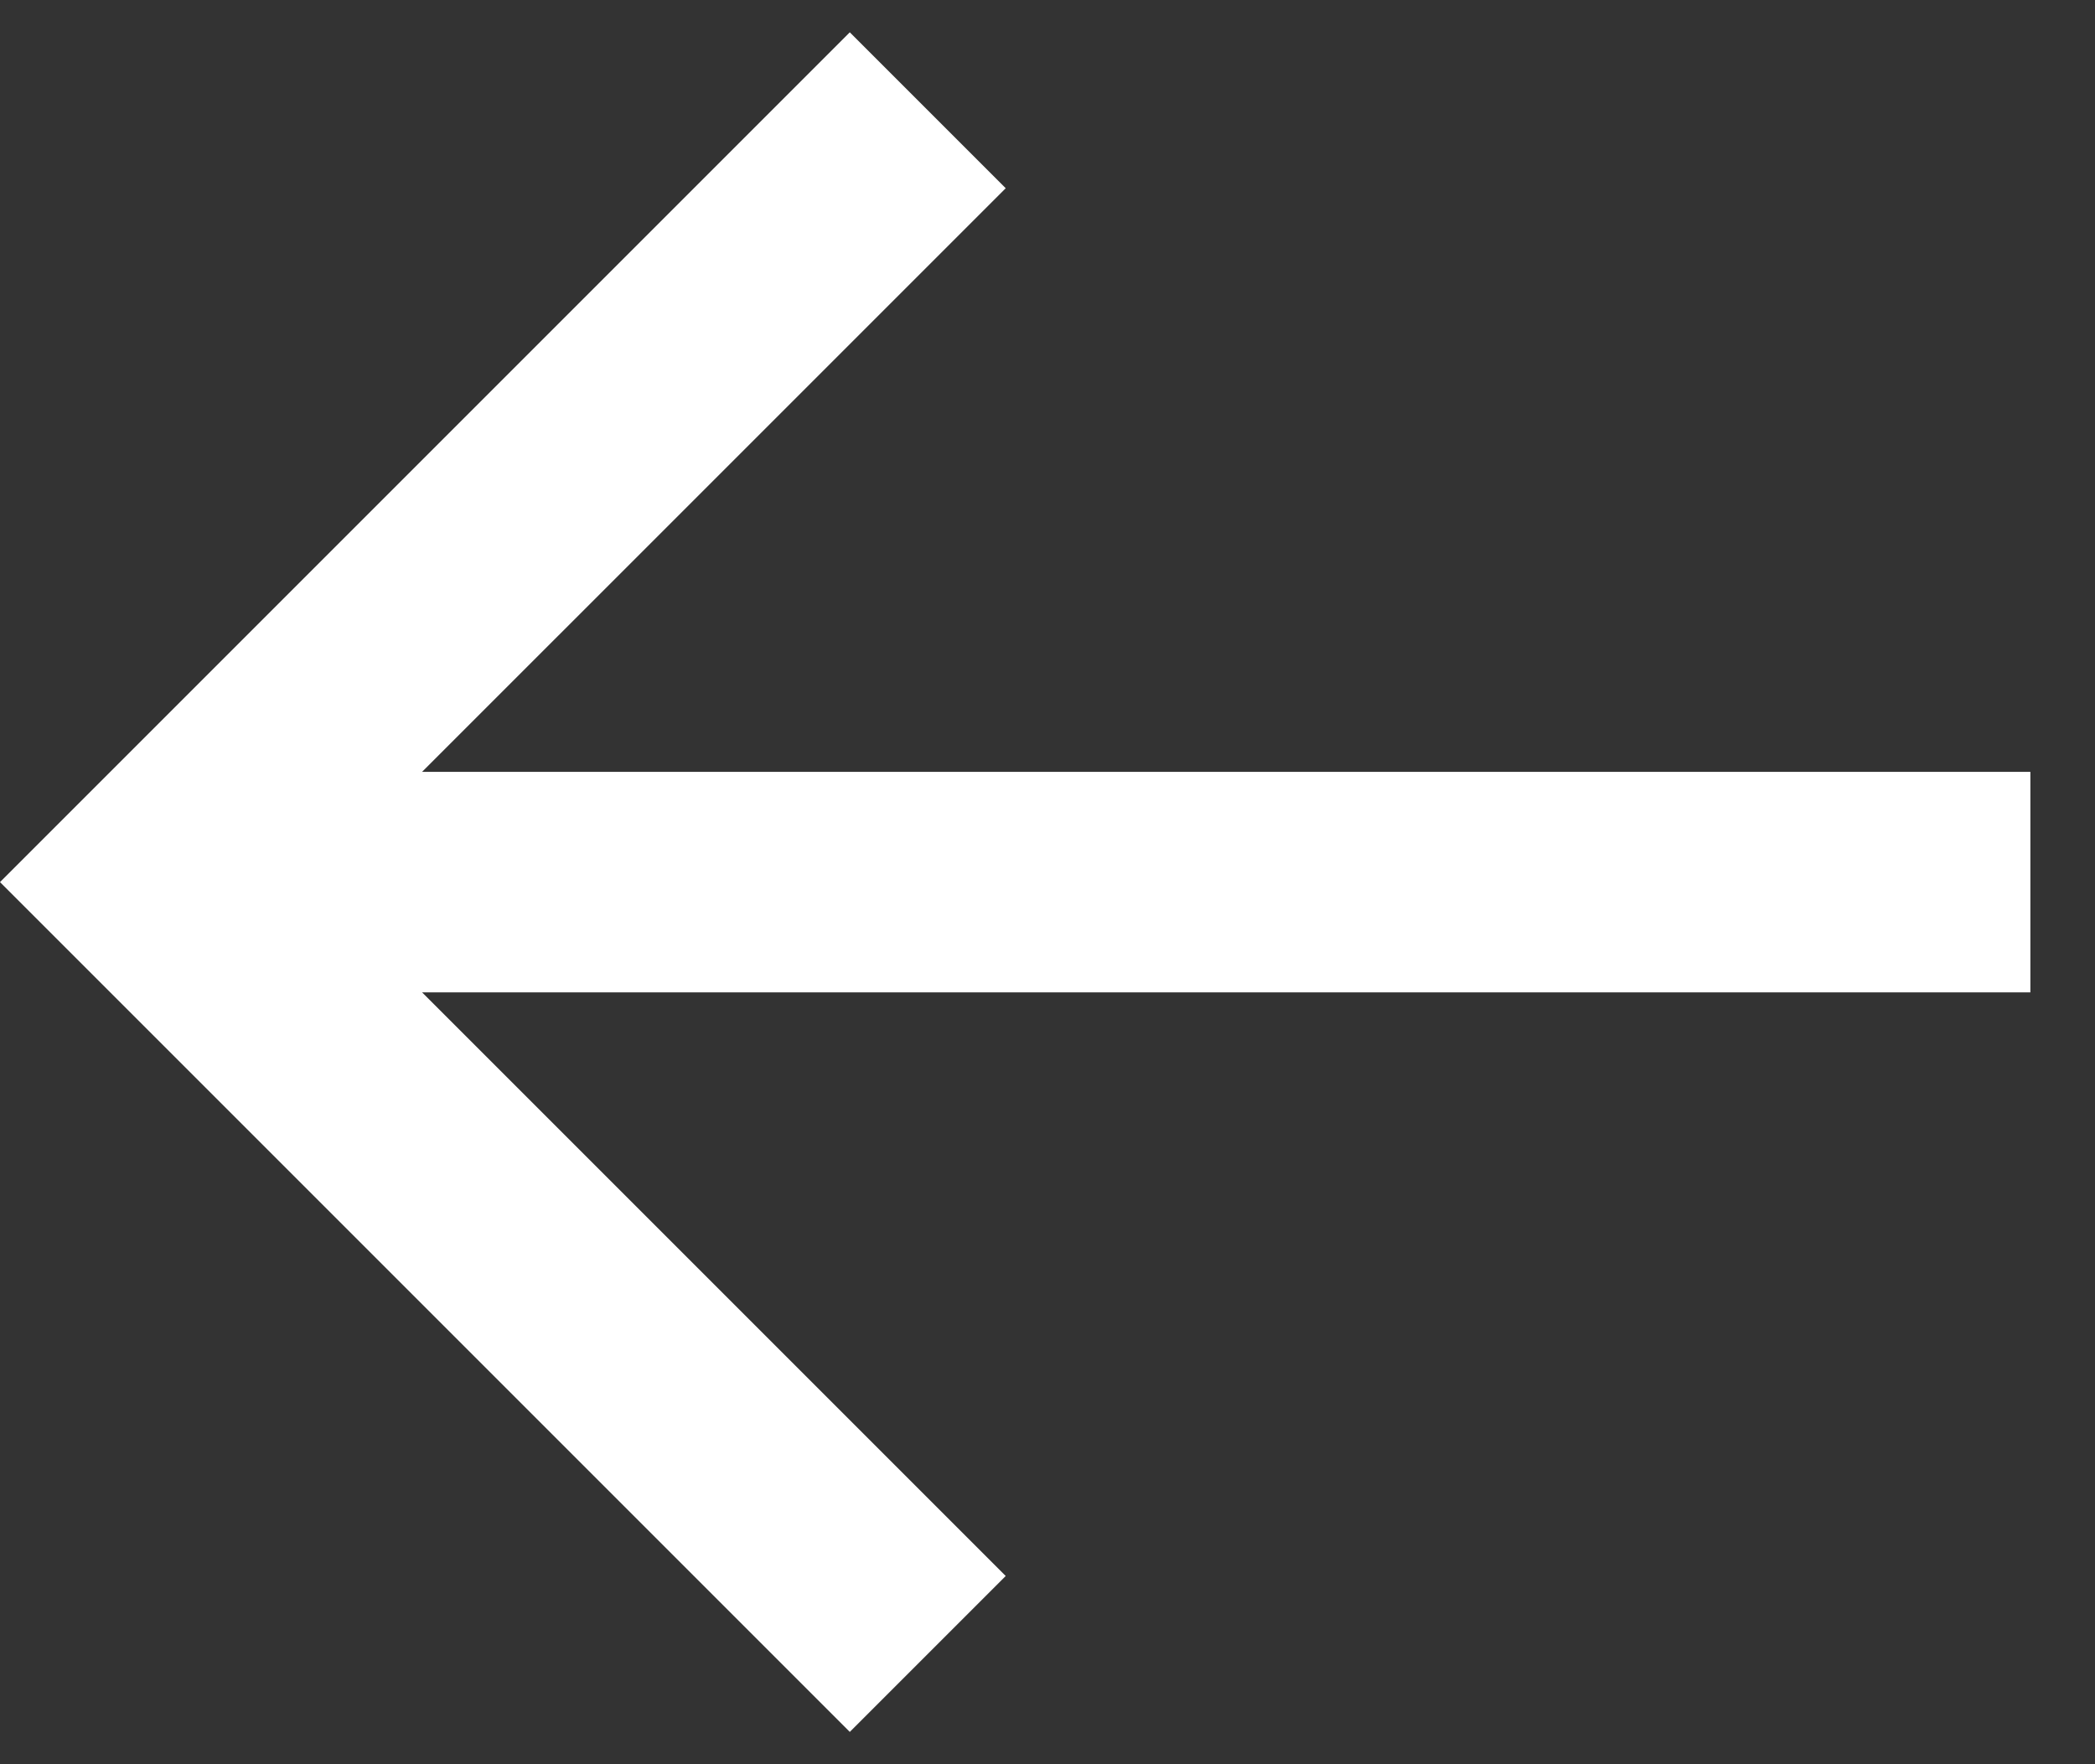
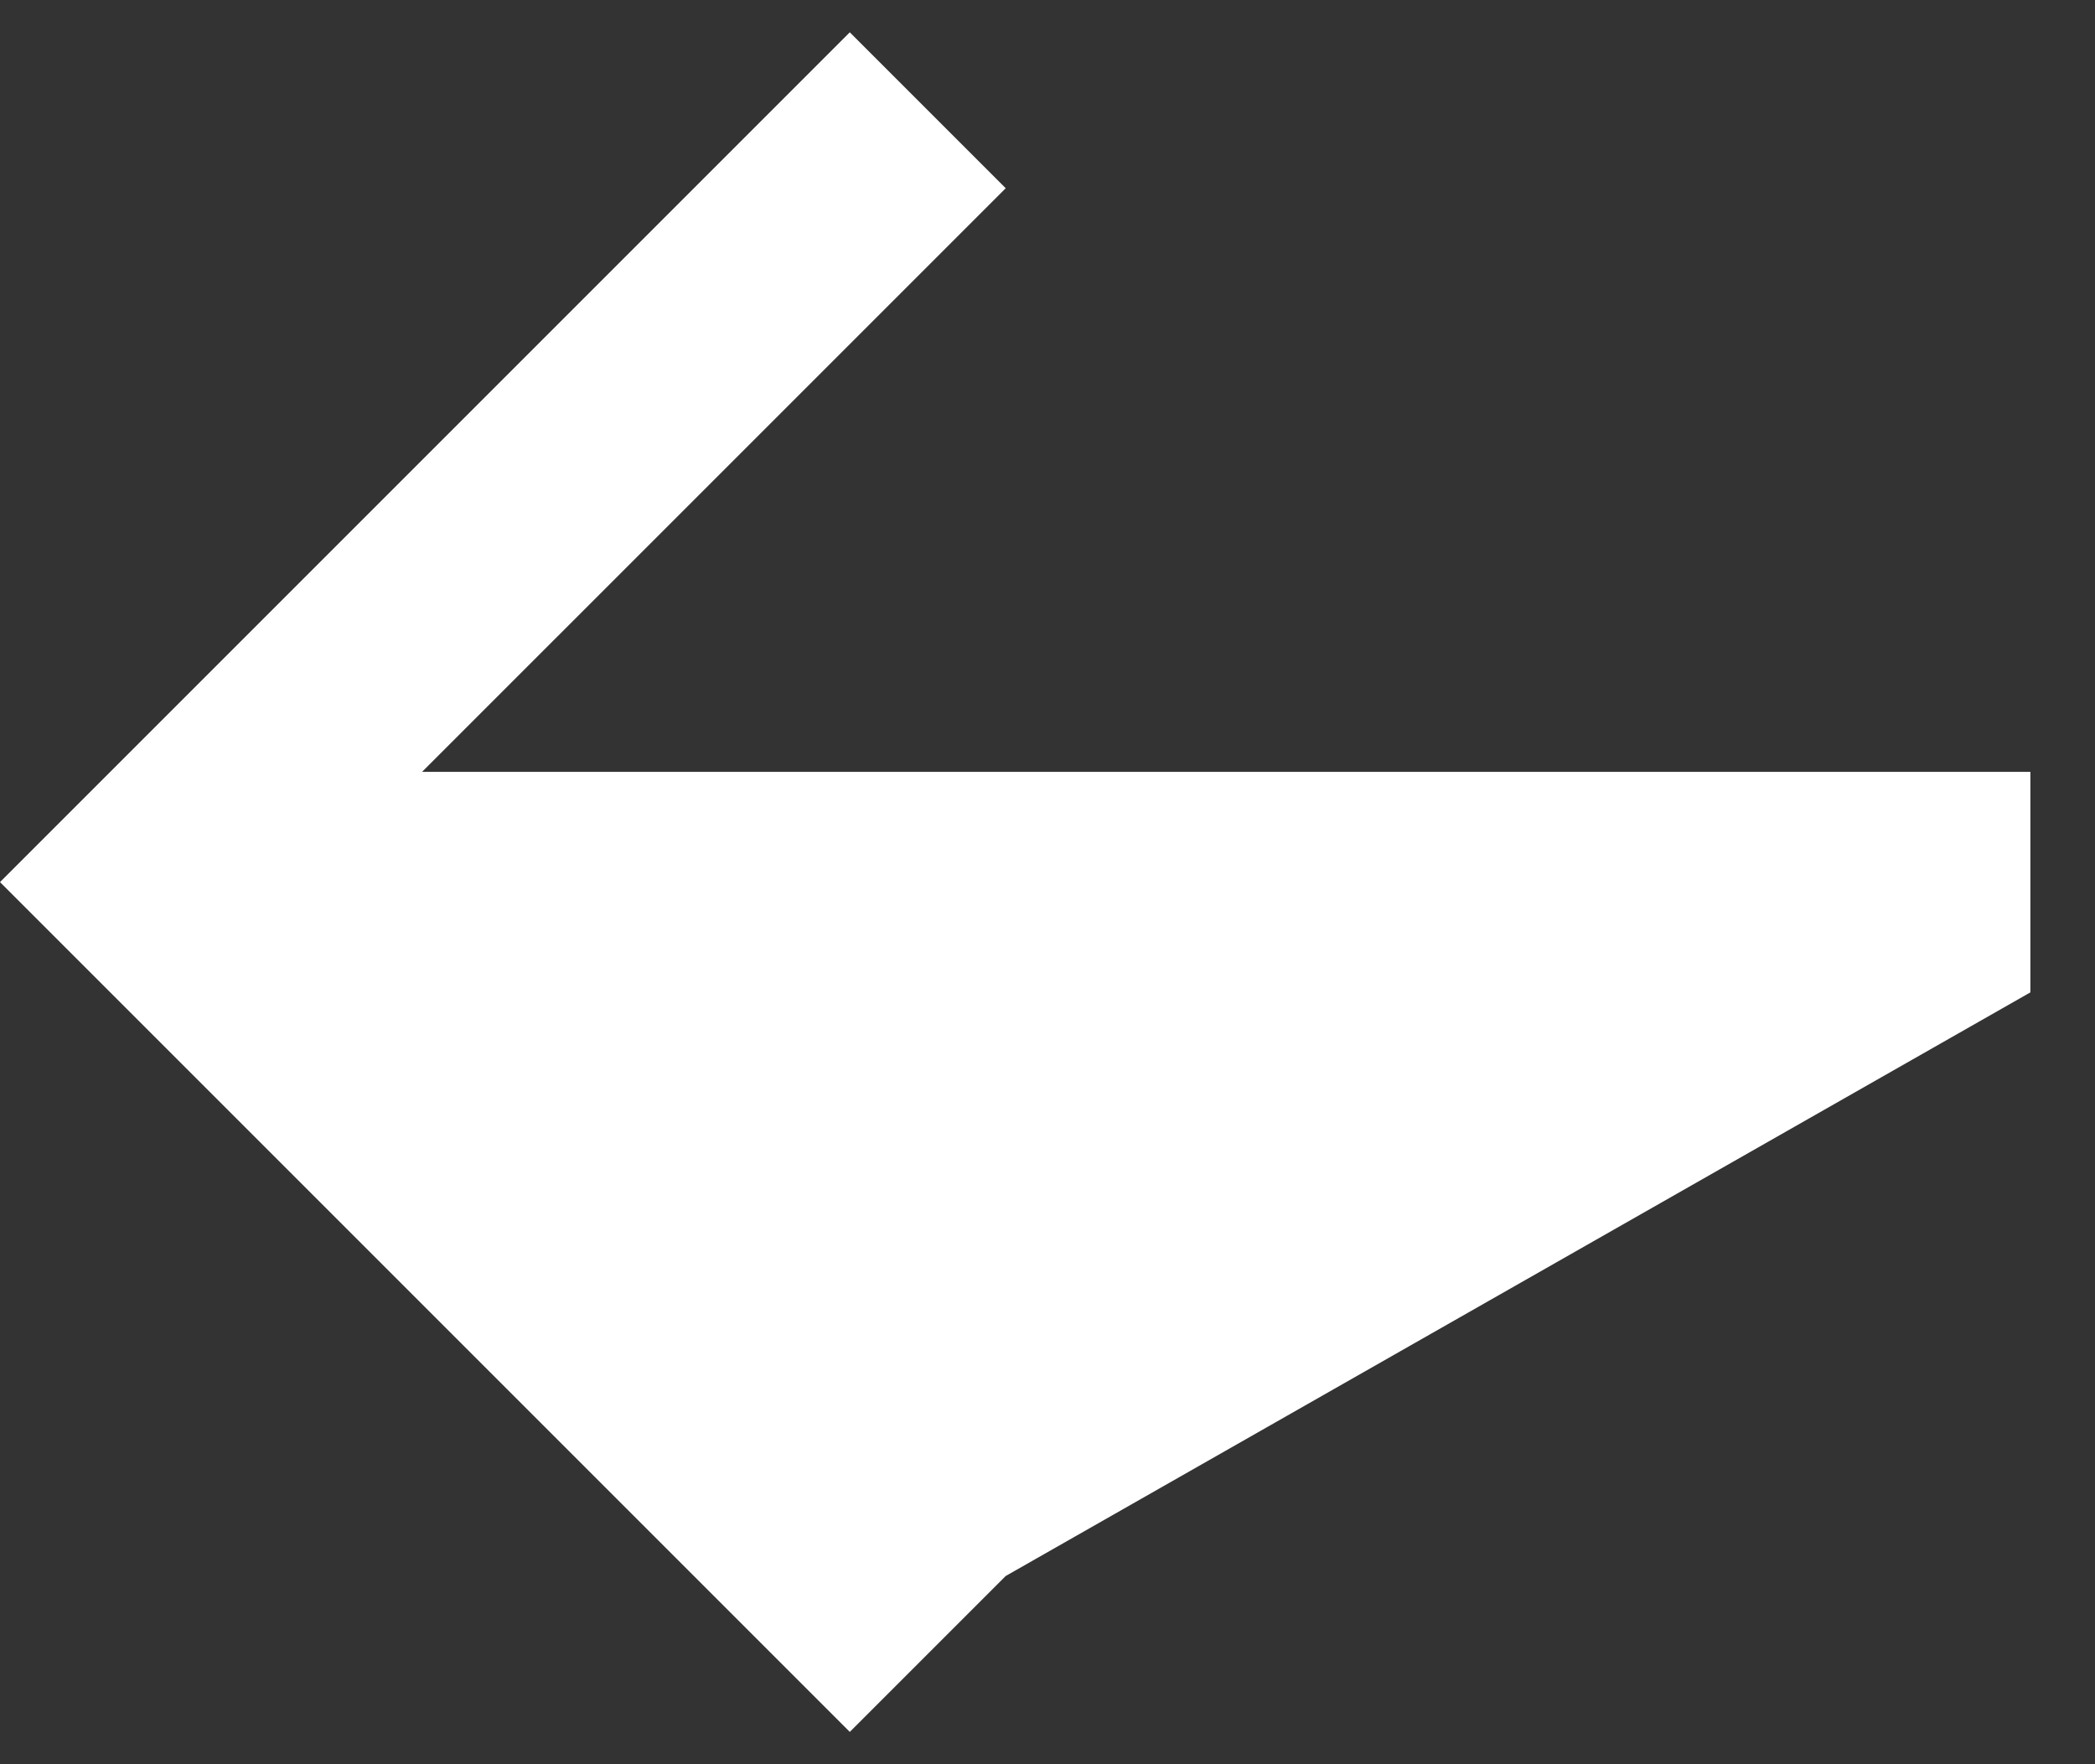
<svg xmlns="http://www.w3.org/2000/svg" width="19" height="16" viewBox="0 0 19 16" fill="none">
  <rect x="0" y="0" width="19" height="16" fill="#333333" stroke="none" />
-   <path d="M18.414 7L3.828 7L9.121 1.707L7.707 0.293L0 8L7.707 15.707L9.121 14.293L3.828 9L18.414 9V7Z" fill="white" />
+   <path d="M18.414 7L3.828 7L9.121 1.707L7.707 0.293L0 8L7.707 15.707L9.121 14.293L18.414 9V7Z" fill="white" />
</svg>